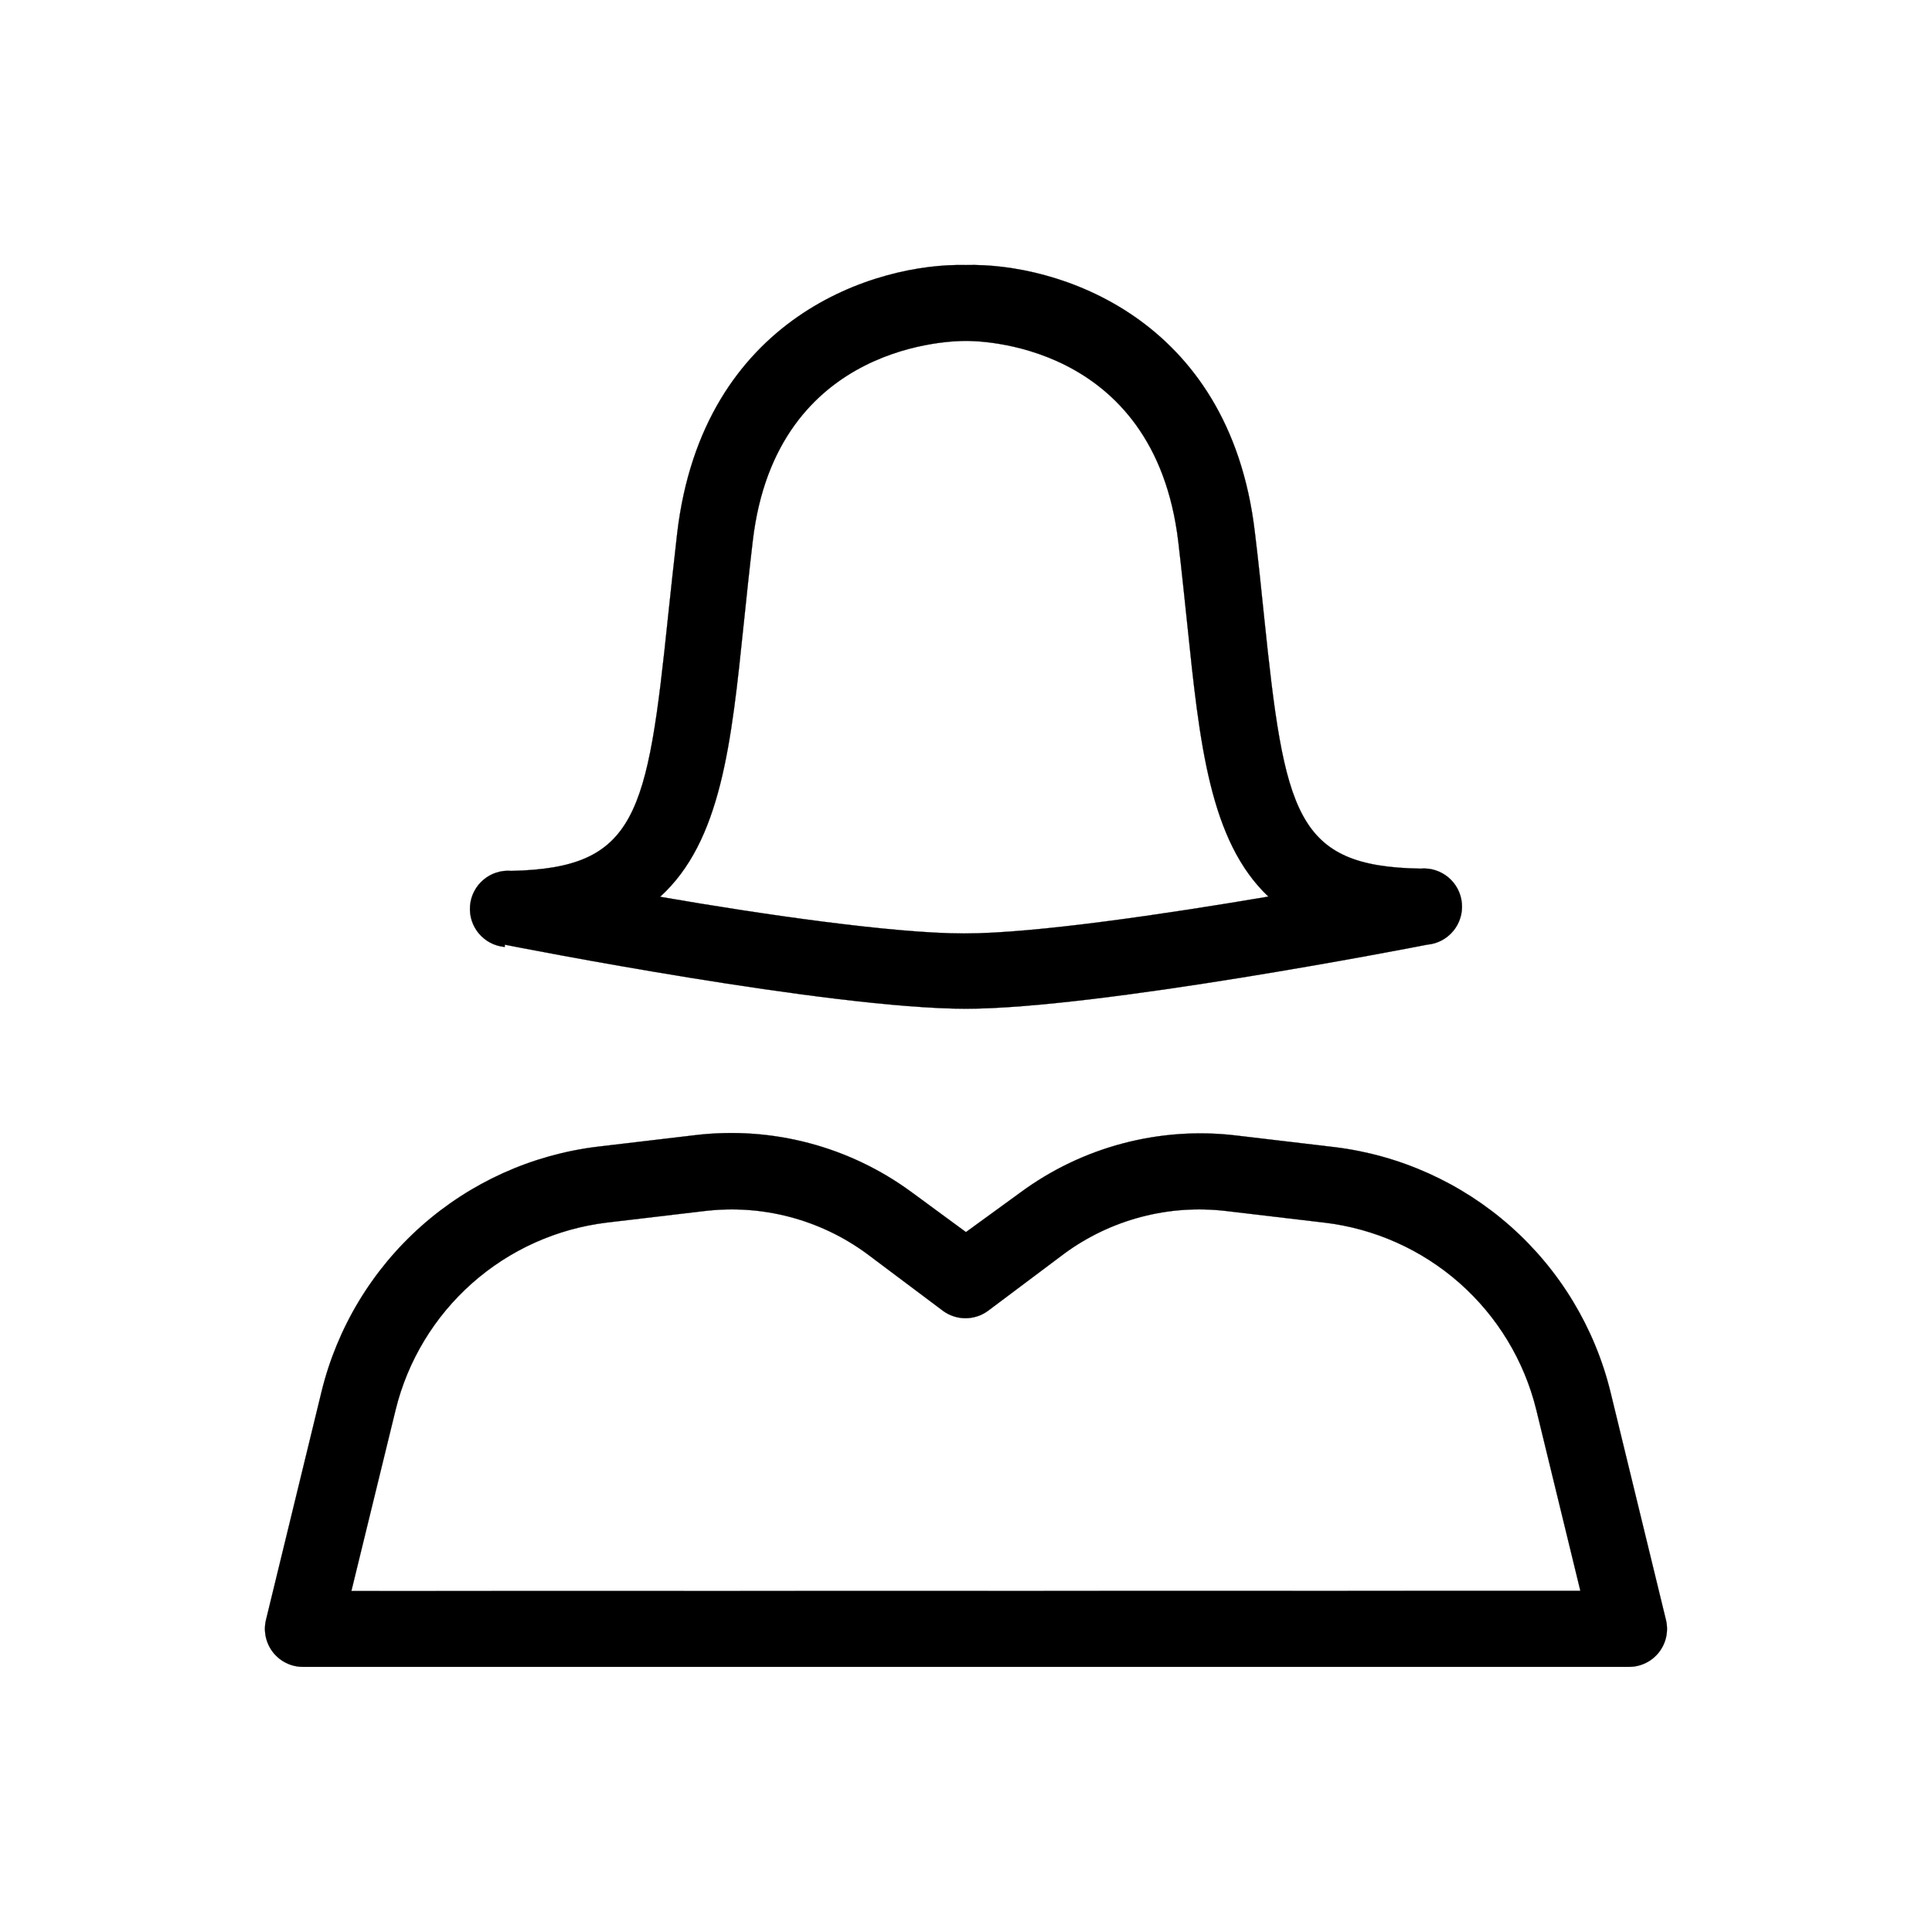
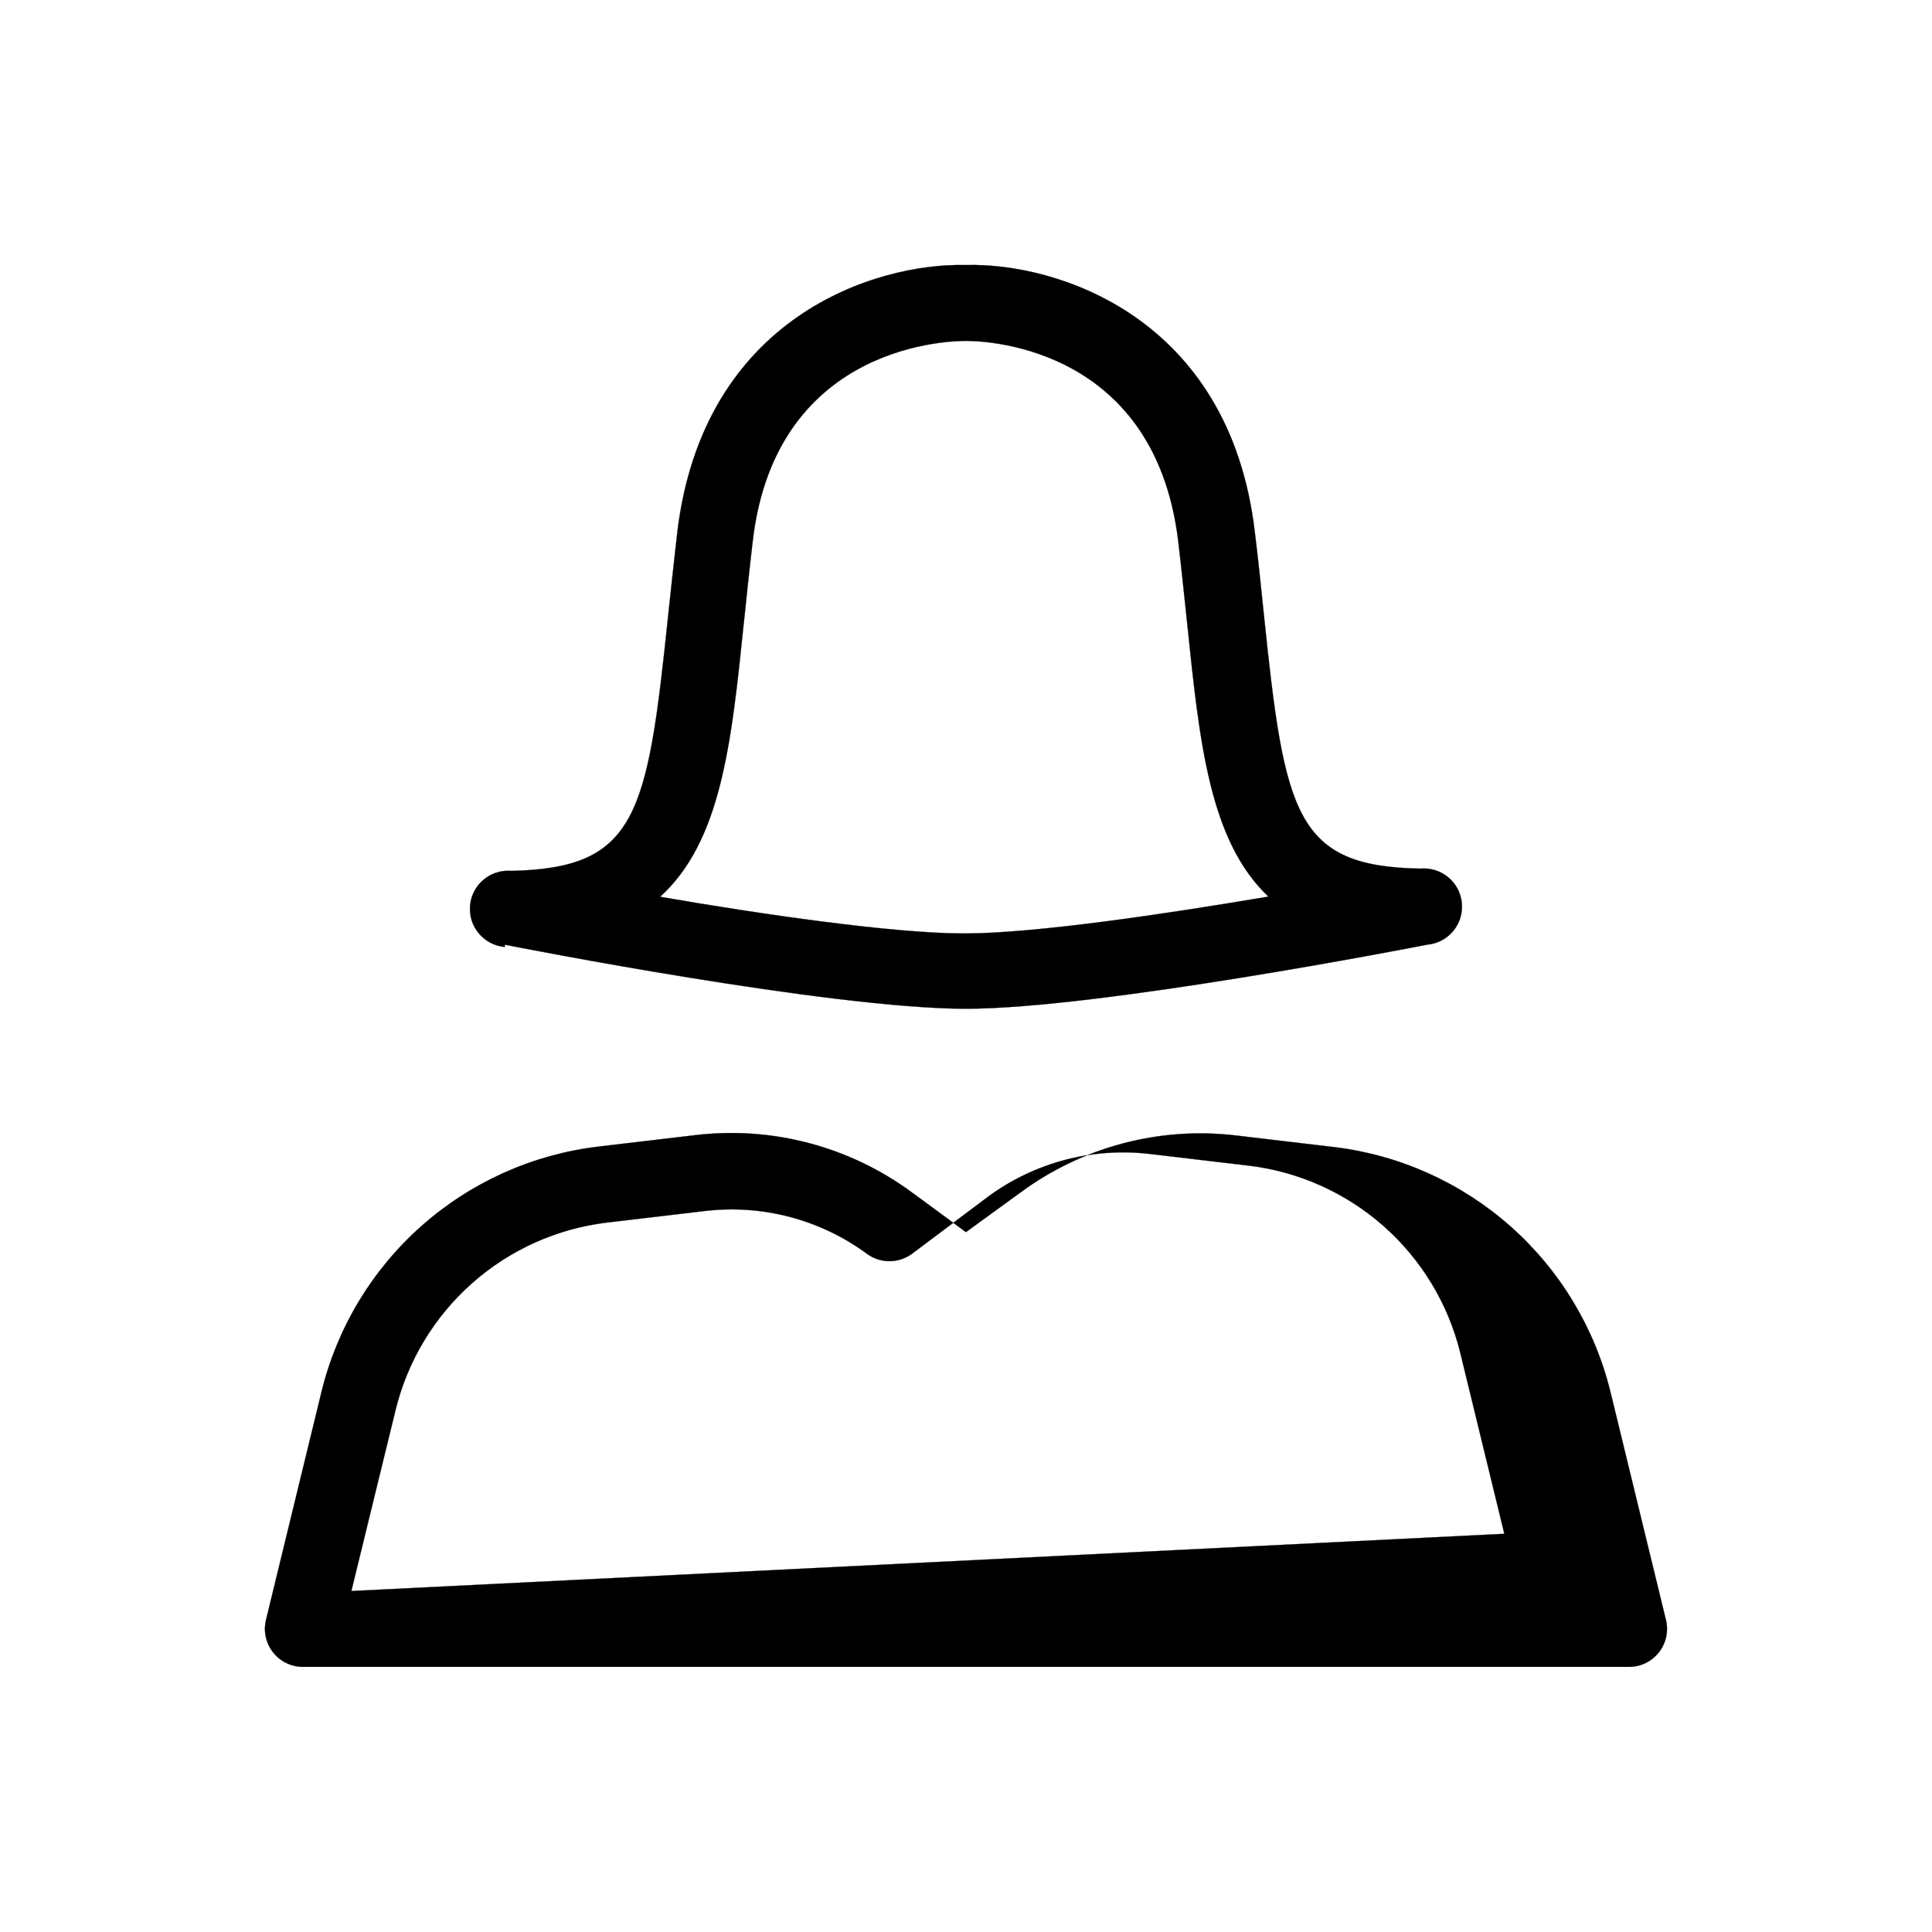
<svg xmlns="http://www.w3.org/2000/svg" width="800px" height="800px" version="1.1" viewBox="144 144 512 512">
-   <path transform="matrix(5.038 0 0 5.038 148.09 148.09)" d="m86.82 84.4-2.92-12c-0.827-3.364-2.658-6.397-5.249-8.696-2.592-2.298-5.822-3.754-9.261-4.174l-5.16-0.61c-4.034-0.485-8.101 0.588-11.37 3l-2.86 2.08-2.86-2.1c-3.272-2.407-7.336-3.48-11.37-3.001l-5.16 0.61c-3.441 0.421-6.673 1.879-9.265 4.182-2.592 2.303-4.421 5.34-5.244 8.708l-2.92 12c-0.144 0.595-0.007 1.224 0.371 1.706 0.378 0.481 0.956 0.763 1.569 0.764h69.76c0.613-0.002 1.191-0.283 1.569-0.764 0.378-0.482 0.515-1.11 0.371-1.706zm-69.15-1.52 2.33-9.541c0.633-2.572 2.035-4.891 4.017-6.649 1.983-1.758 4.453-2.87 7.083-3.191l5.16-0.61v7.76e-4c3.026-0.361 6.076 0.444 8.53 2.249l4 3v7.75e-4c0.705 0.518 1.665 0.518 2.37 0l4-3v-7.75e-4c2.454-1.806 5.504-2.61 8.53-2.249l5.16 0.61v-7.75e-4c2.639 0.312 5.12 1.42 7.113 3.178 1.992 1.758 3.401 4.082 4.037 6.662l2.32 9.53zm8.07-34c0.7 0.14 17.15 3.37 24.26 3.37 6.94 0 23.55-3.23 24.26-3.37h7.75e-4c1.105-0.097 1.921-1.07 1.825-2.175-0.097-1.105-1.071-1.922-2.175-1.825-6.59-0.11-7.15-2.86-8.24-13.36-0.14-1.37-0.29-2.83-0.48-4.38-1.35-11.33-10.47-14.14-15.19-14.01-4.72-0.12-13.84 2.69-15.19 14.1-0.18 1.55-0.33 3-0.48 4.38-1.091 10.49-1.641 13.24-8.24 13.39-1.105-0.097-2.079 0.72-2.176 1.825-0.096 1.104 0.721 2.078 1.825 2.175zm12.57-16.88c0.14-1.35 0.29-2.79 0.47-4.32 1.22-10.62 10.78-10.55 11.16-10.559h0.06c0.41 0 9.91-0.07 11.17 10.57 0.18 1.53 0.33 3 0.47 4.32 0.65 6.27 1.18 11.42 4.27 14.34-5.37 0.91-12.28 1.94-16 1.94s-10.63-1-16-1.93c3.21-2.911 3.75-8.07 4.399-14.361z" stroke="#000000" stroke-miterlimit="10" stroke-width=".01" />
+   <path transform="matrix(5.038 0 0 5.038 148.09 148.09)" d="m86.82 84.4-2.92-12c-0.827-3.364-2.658-6.397-5.249-8.696-2.592-2.298-5.822-3.754-9.261-4.174l-5.16-0.61c-4.034-0.485-8.101 0.588-11.37 3l-2.86 2.08-2.86-2.1c-3.272-2.407-7.336-3.48-11.37-3.001l-5.16 0.61c-3.441 0.421-6.673 1.879-9.265 4.182-2.592 2.303-4.421 5.34-5.244 8.708l-2.92 12c-0.144 0.595-0.007 1.224 0.371 1.706 0.378 0.481 0.956 0.763 1.569 0.764h69.76c0.613-0.002 1.191-0.283 1.569-0.764 0.378-0.482 0.515-1.11 0.371-1.706zm-69.15-1.52 2.33-9.541c0.633-2.572 2.035-4.891 4.017-6.649 1.983-1.758 4.453-2.87 7.083-3.191l5.16-0.61v7.76e-4c3.026-0.361 6.076 0.444 8.53 2.249v7.75e-4c0.705 0.518 1.665 0.518 2.37 0l4-3v-7.75e-4c2.454-1.806 5.504-2.61 8.53-2.249l5.16 0.61v-7.75e-4c2.639 0.312 5.12 1.42 7.113 3.178 1.992 1.758 3.401 4.082 4.037 6.662l2.32 9.53zm8.07-34c0.7 0.14 17.15 3.37 24.26 3.37 6.94 0 23.55-3.23 24.26-3.37h7.75e-4c1.105-0.097 1.921-1.07 1.825-2.175-0.097-1.105-1.071-1.922-2.175-1.825-6.59-0.11-7.15-2.86-8.24-13.36-0.14-1.37-0.29-2.83-0.48-4.38-1.35-11.33-10.47-14.14-15.19-14.01-4.72-0.12-13.84 2.69-15.19 14.1-0.18 1.55-0.33 3-0.48 4.38-1.091 10.49-1.641 13.24-8.24 13.39-1.105-0.097-2.079 0.72-2.176 1.825-0.096 1.104 0.721 2.078 1.825 2.175zm12.57-16.88c0.14-1.35 0.29-2.79 0.47-4.32 1.22-10.62 10.78-10.55 11.16-10.559h0.06c0.41 0 9.91-0.07 11.17 10.57 0.18 1.53 0.33 3 0.47 4.32 0.65 6.27 1.18 11.42 4.27 14.34-5.37 0.91-12.28 1.94-16 1.94s-10.63-1-16-1.93c3.21-2.911 3.75-8.07 4.399-14.361z" stroke="#000000" stroke-miterlimit="10" stroke-width=".01" />
</svg>